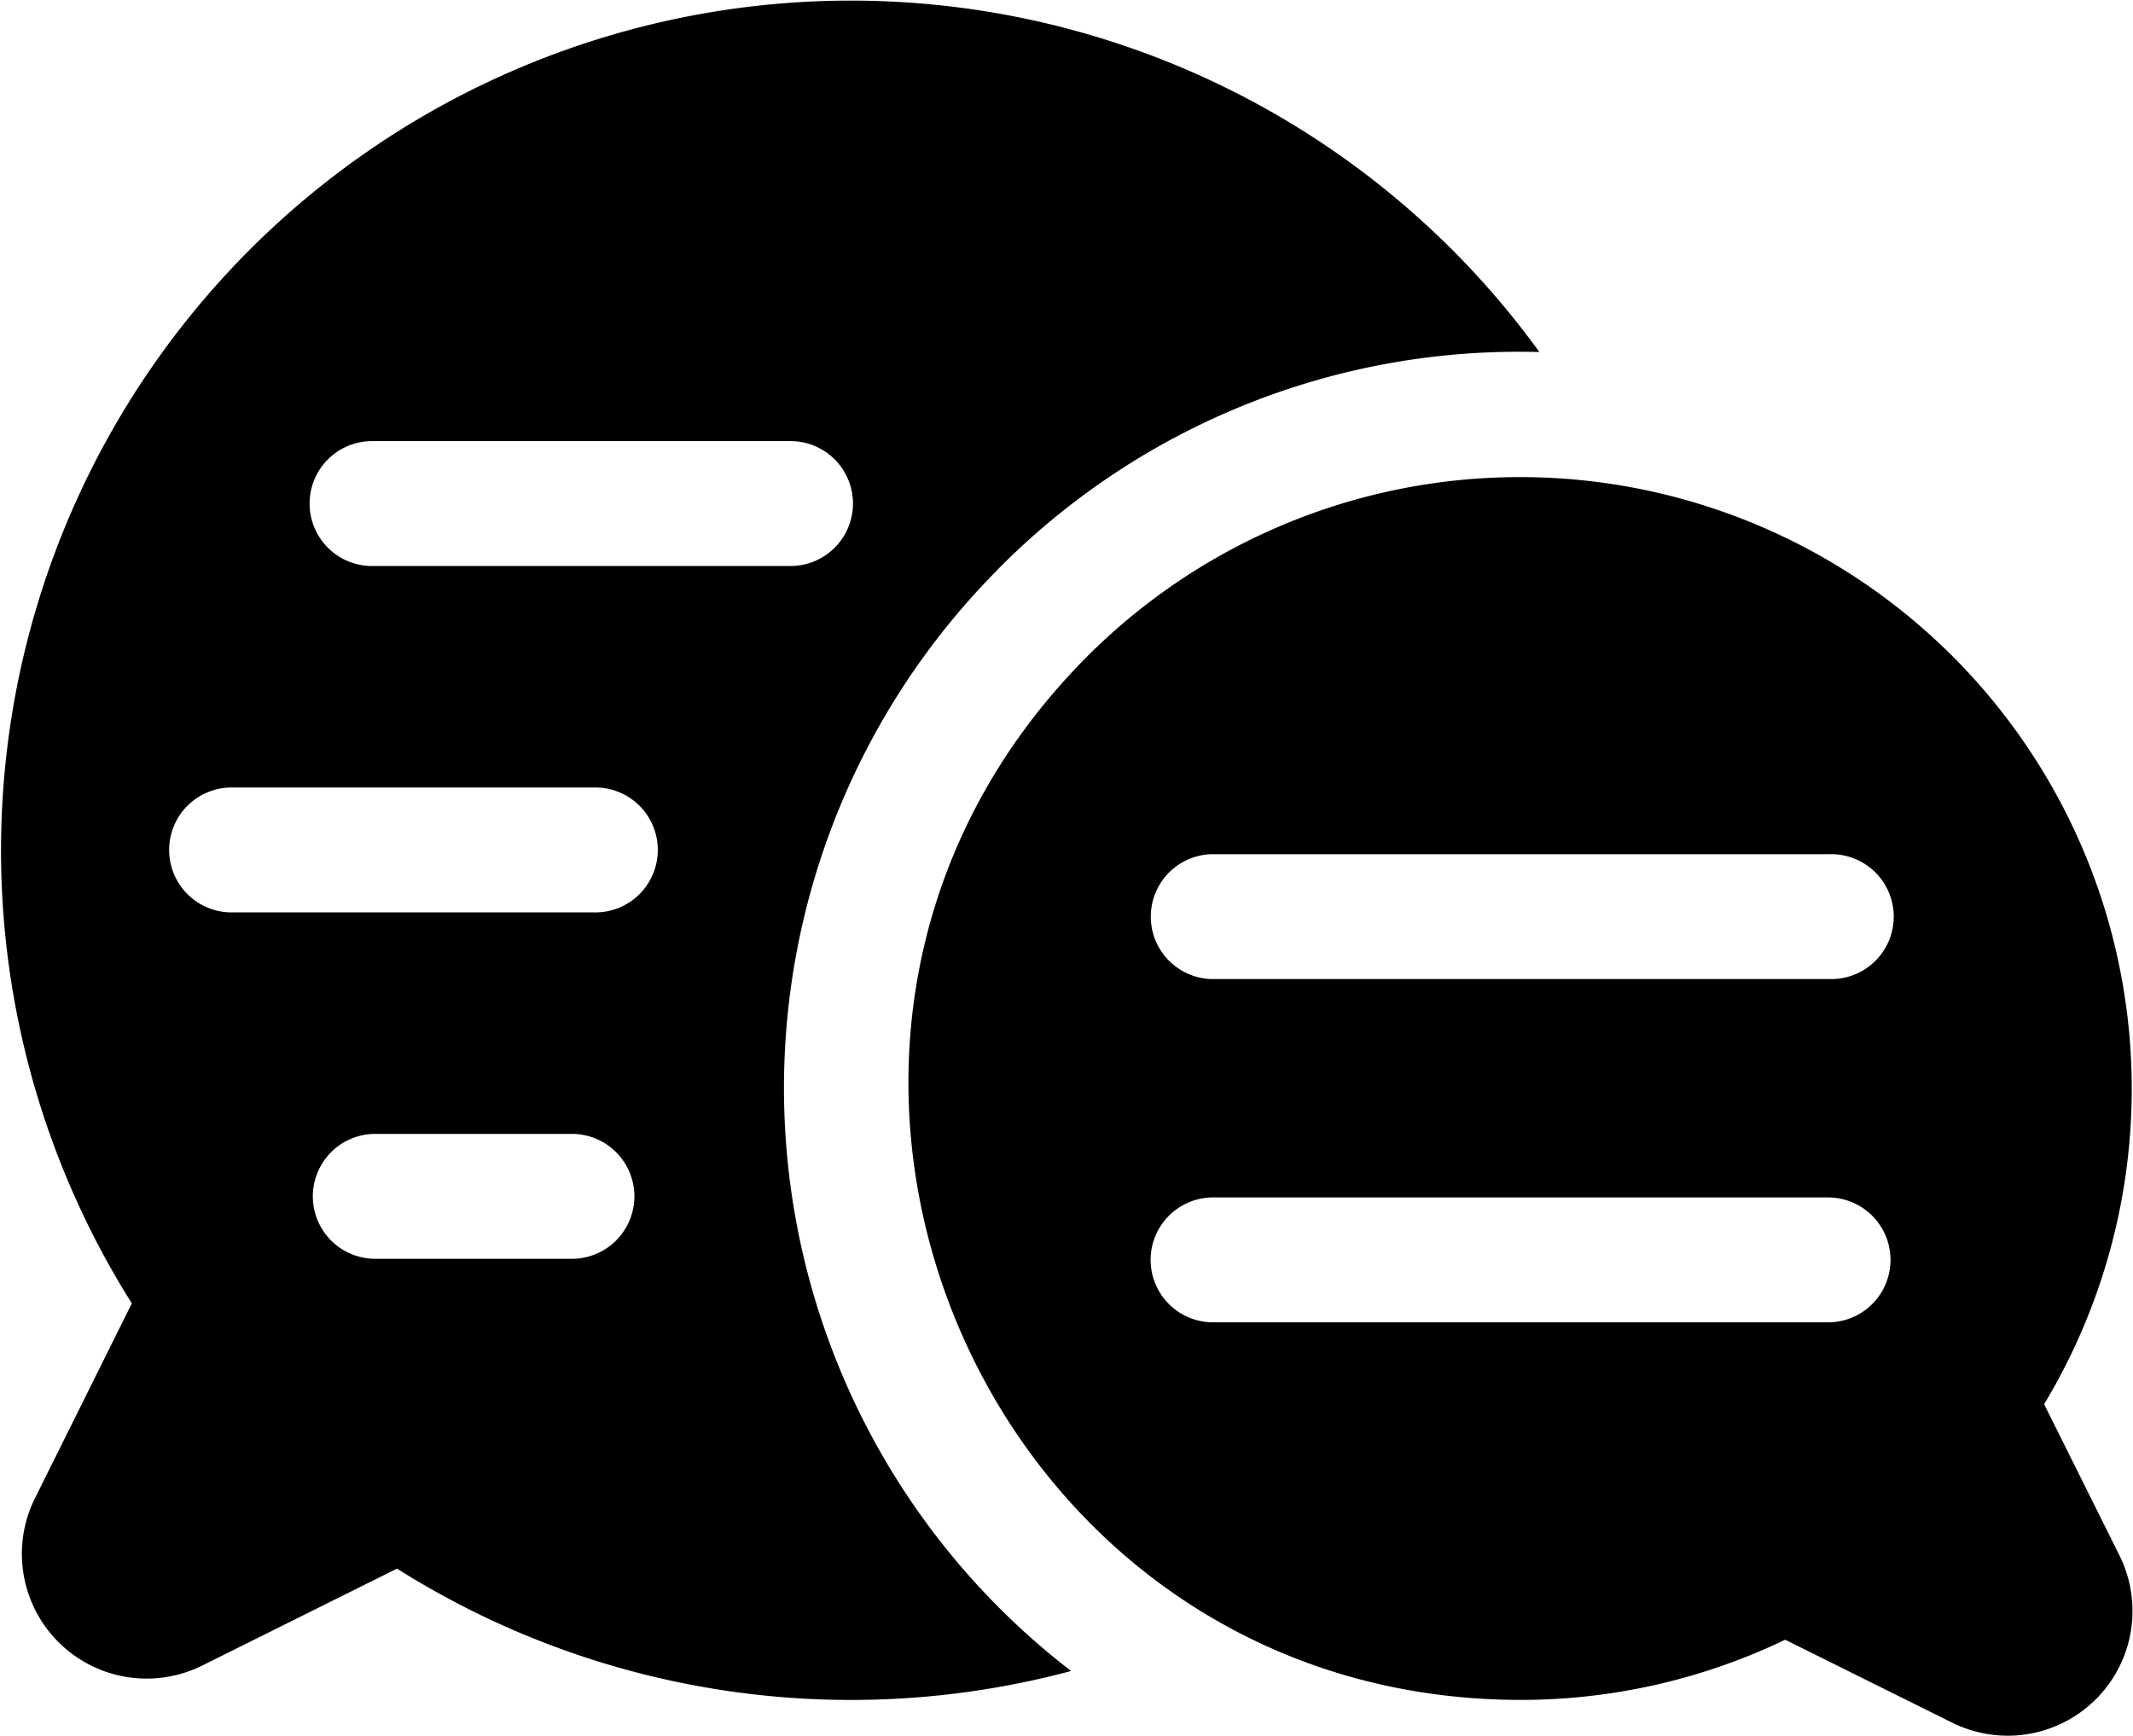
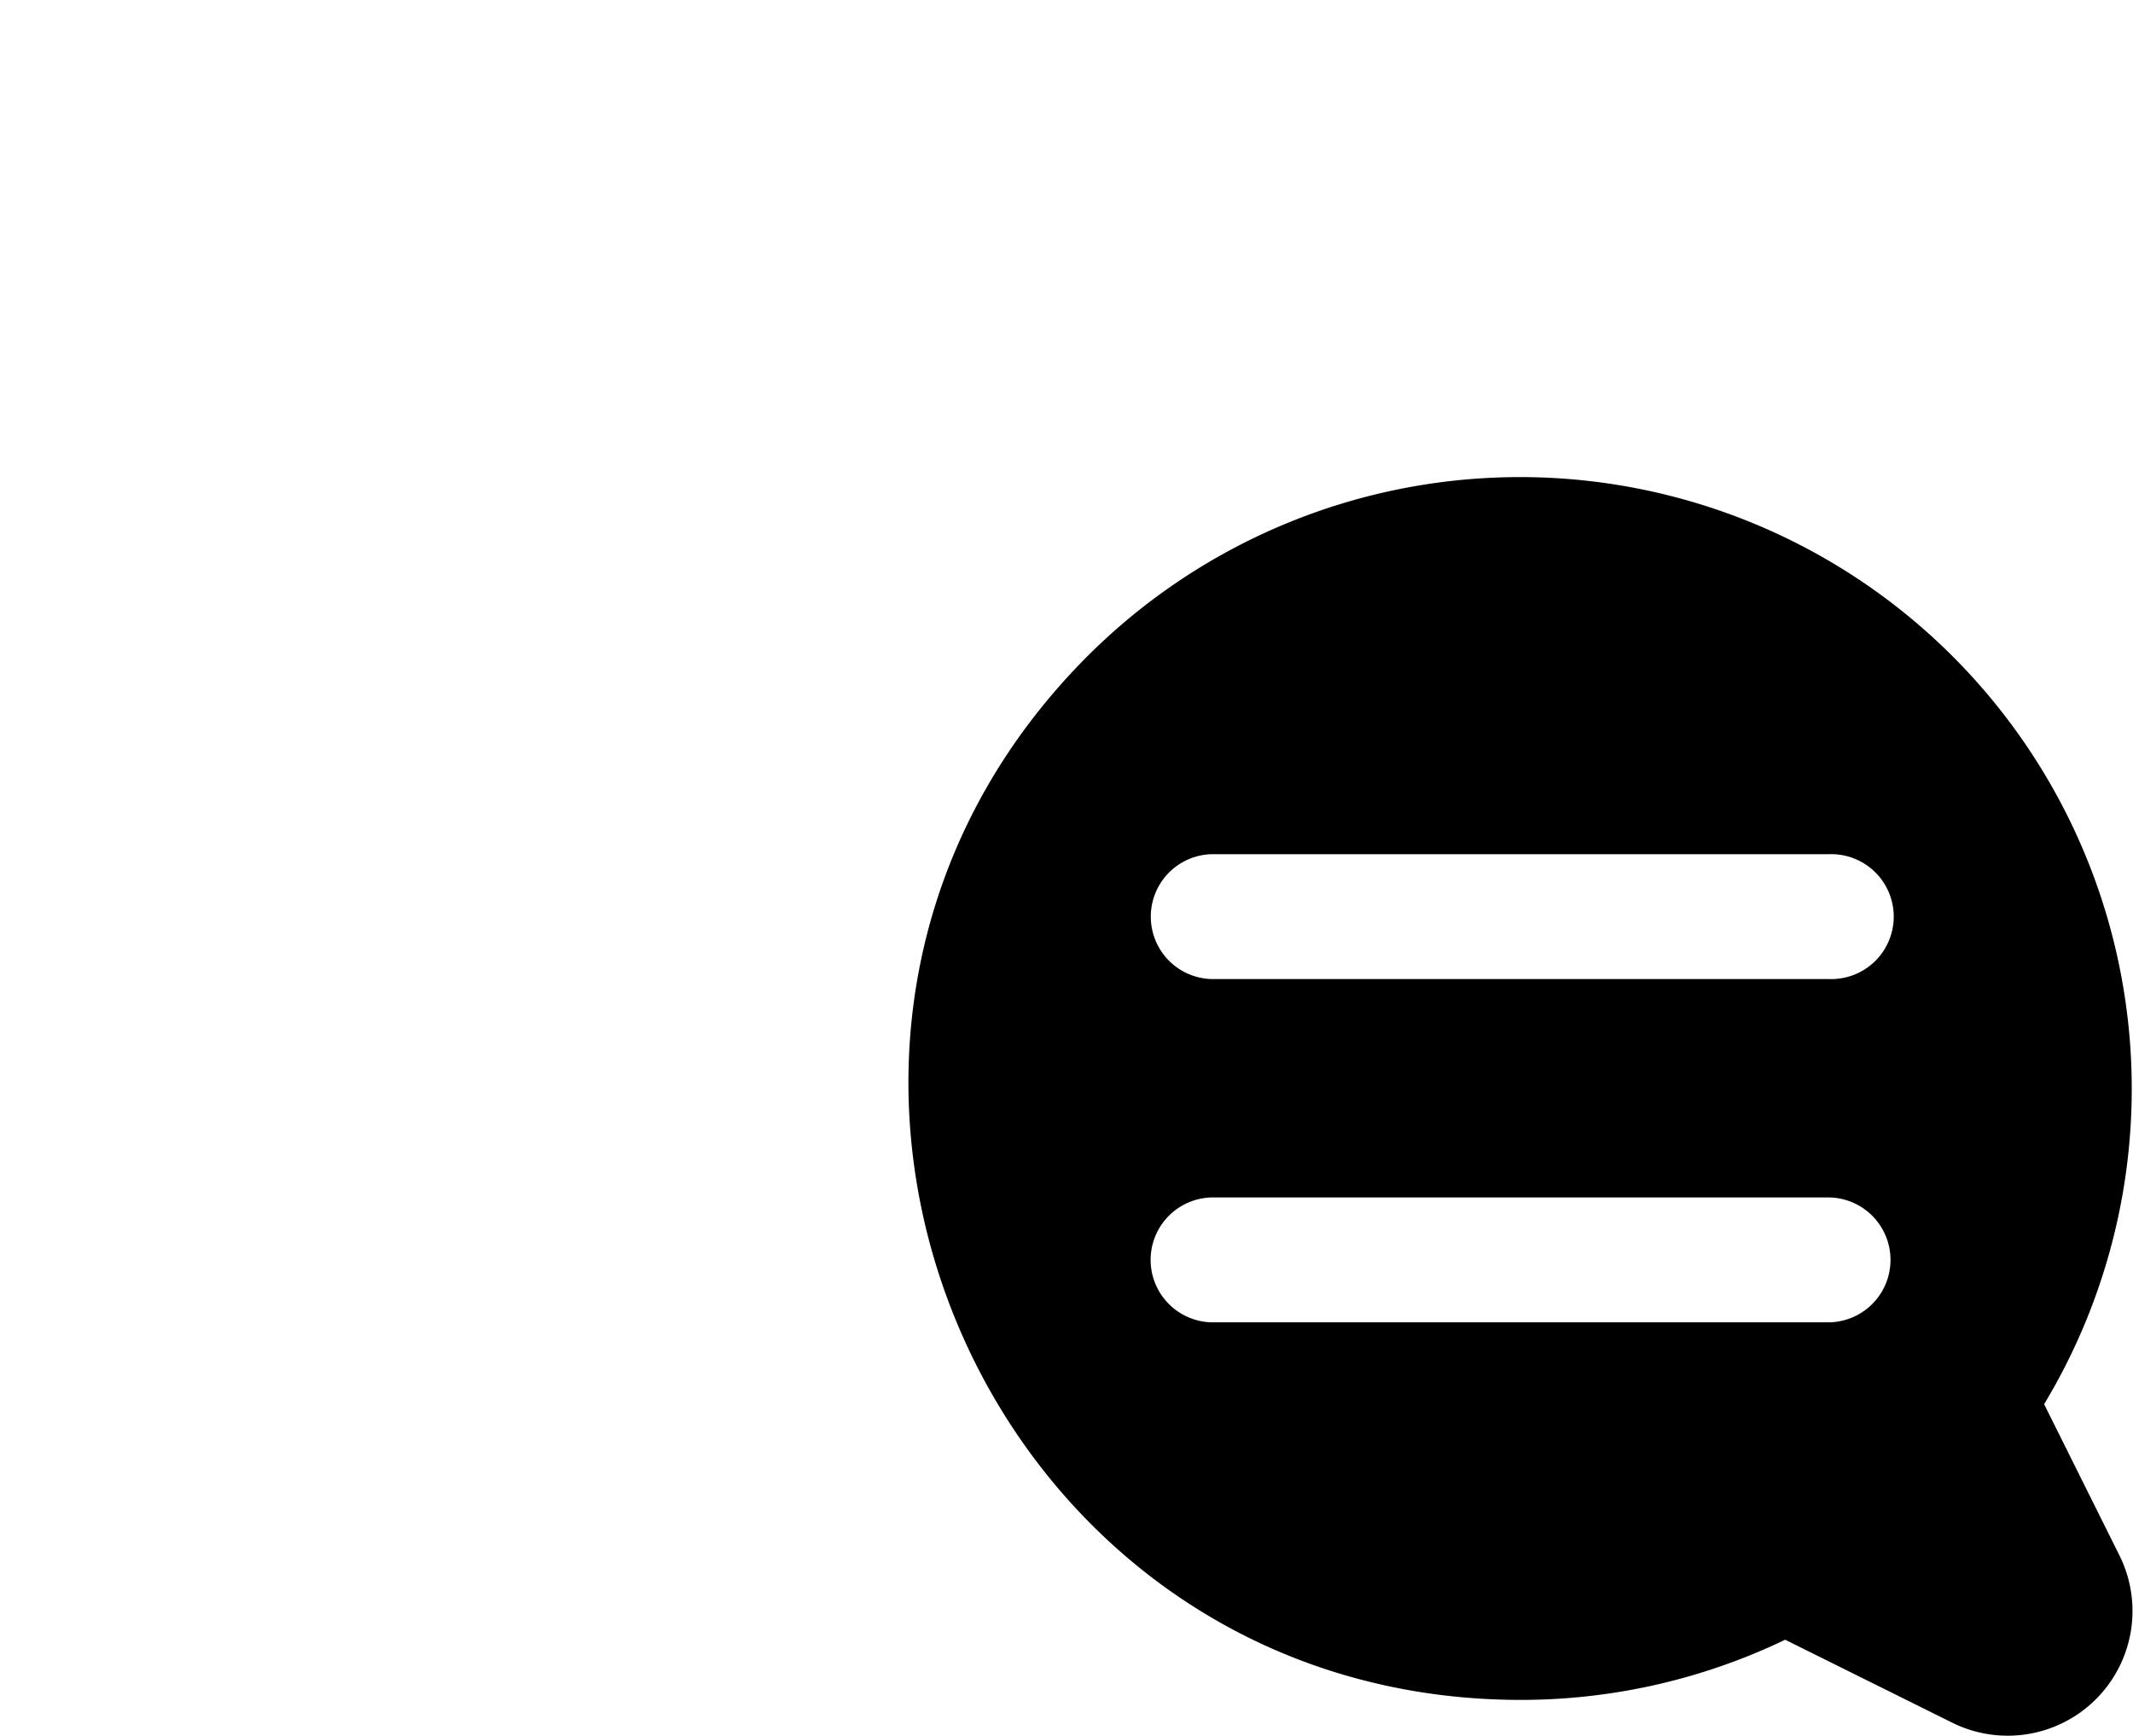
<svg xmlns="http://www.w3.org/2000/svg" width="50.978" height="41.5" viewBox="0 0 50.978 41.5">
  <g id="Group_44" data-name="Group 44" transform="translate(-108 -3329)">
-     <path id="Path_67" data-name="Path 67" d="M23.851,61.205a17.494,17.494,0,0,1,12.941-5.193,20.313,20.313,0,0,0-33.64,22.74L.838,83.407a2.982,2.982,0,0,0,4,4L9.49,85.092A20.32,20.32,0,0,0,25.6,87.539a17.581,17.581,0,0,1-1.746-26.334ZM8.932,58.141h9.923a1.493,1.493,0,1,1,0,2.985H8.932a1.493,1.493,0,1,1,0-2.985Zm4.776,19.545H8.932a1.493,1.493,0,0,1,0-2.985h4.776a1.493,1.493,0,0,1,0,2.985Zm.559-8.28H5.575a1.493,1.493,0,1,1,0-2.985h8.693a1.493,1.493,0,0,1,0,2.985Z" transform="translate(107.999 3281.403)" />
    <path id="Path_68" data-name="Path 68" d="M247.036,187.745l-1.8-3.614a14.621,14.621,0,0,0-22.89-17.854c-9.067,9.129-2.675,24.707,10.122,24.92a14.593,14.593,0,0,0,6.579-1.436l3.989,1.981A2.982,2.982,0,0,0,247.036,187.745Zm-21.7-16.761H240.11a1.493,1.493,0,1,1,0,2.985H225.34a1.493,1.493,0,0,1,0-2.985Zm0,11.19a1.493,1.493,0,0,1,0-2.985H240.11a1.493,1.493,0,0,1,0,2.985Z" transform="translate(-88.382 3178.434)" />
  </g>
</svg>